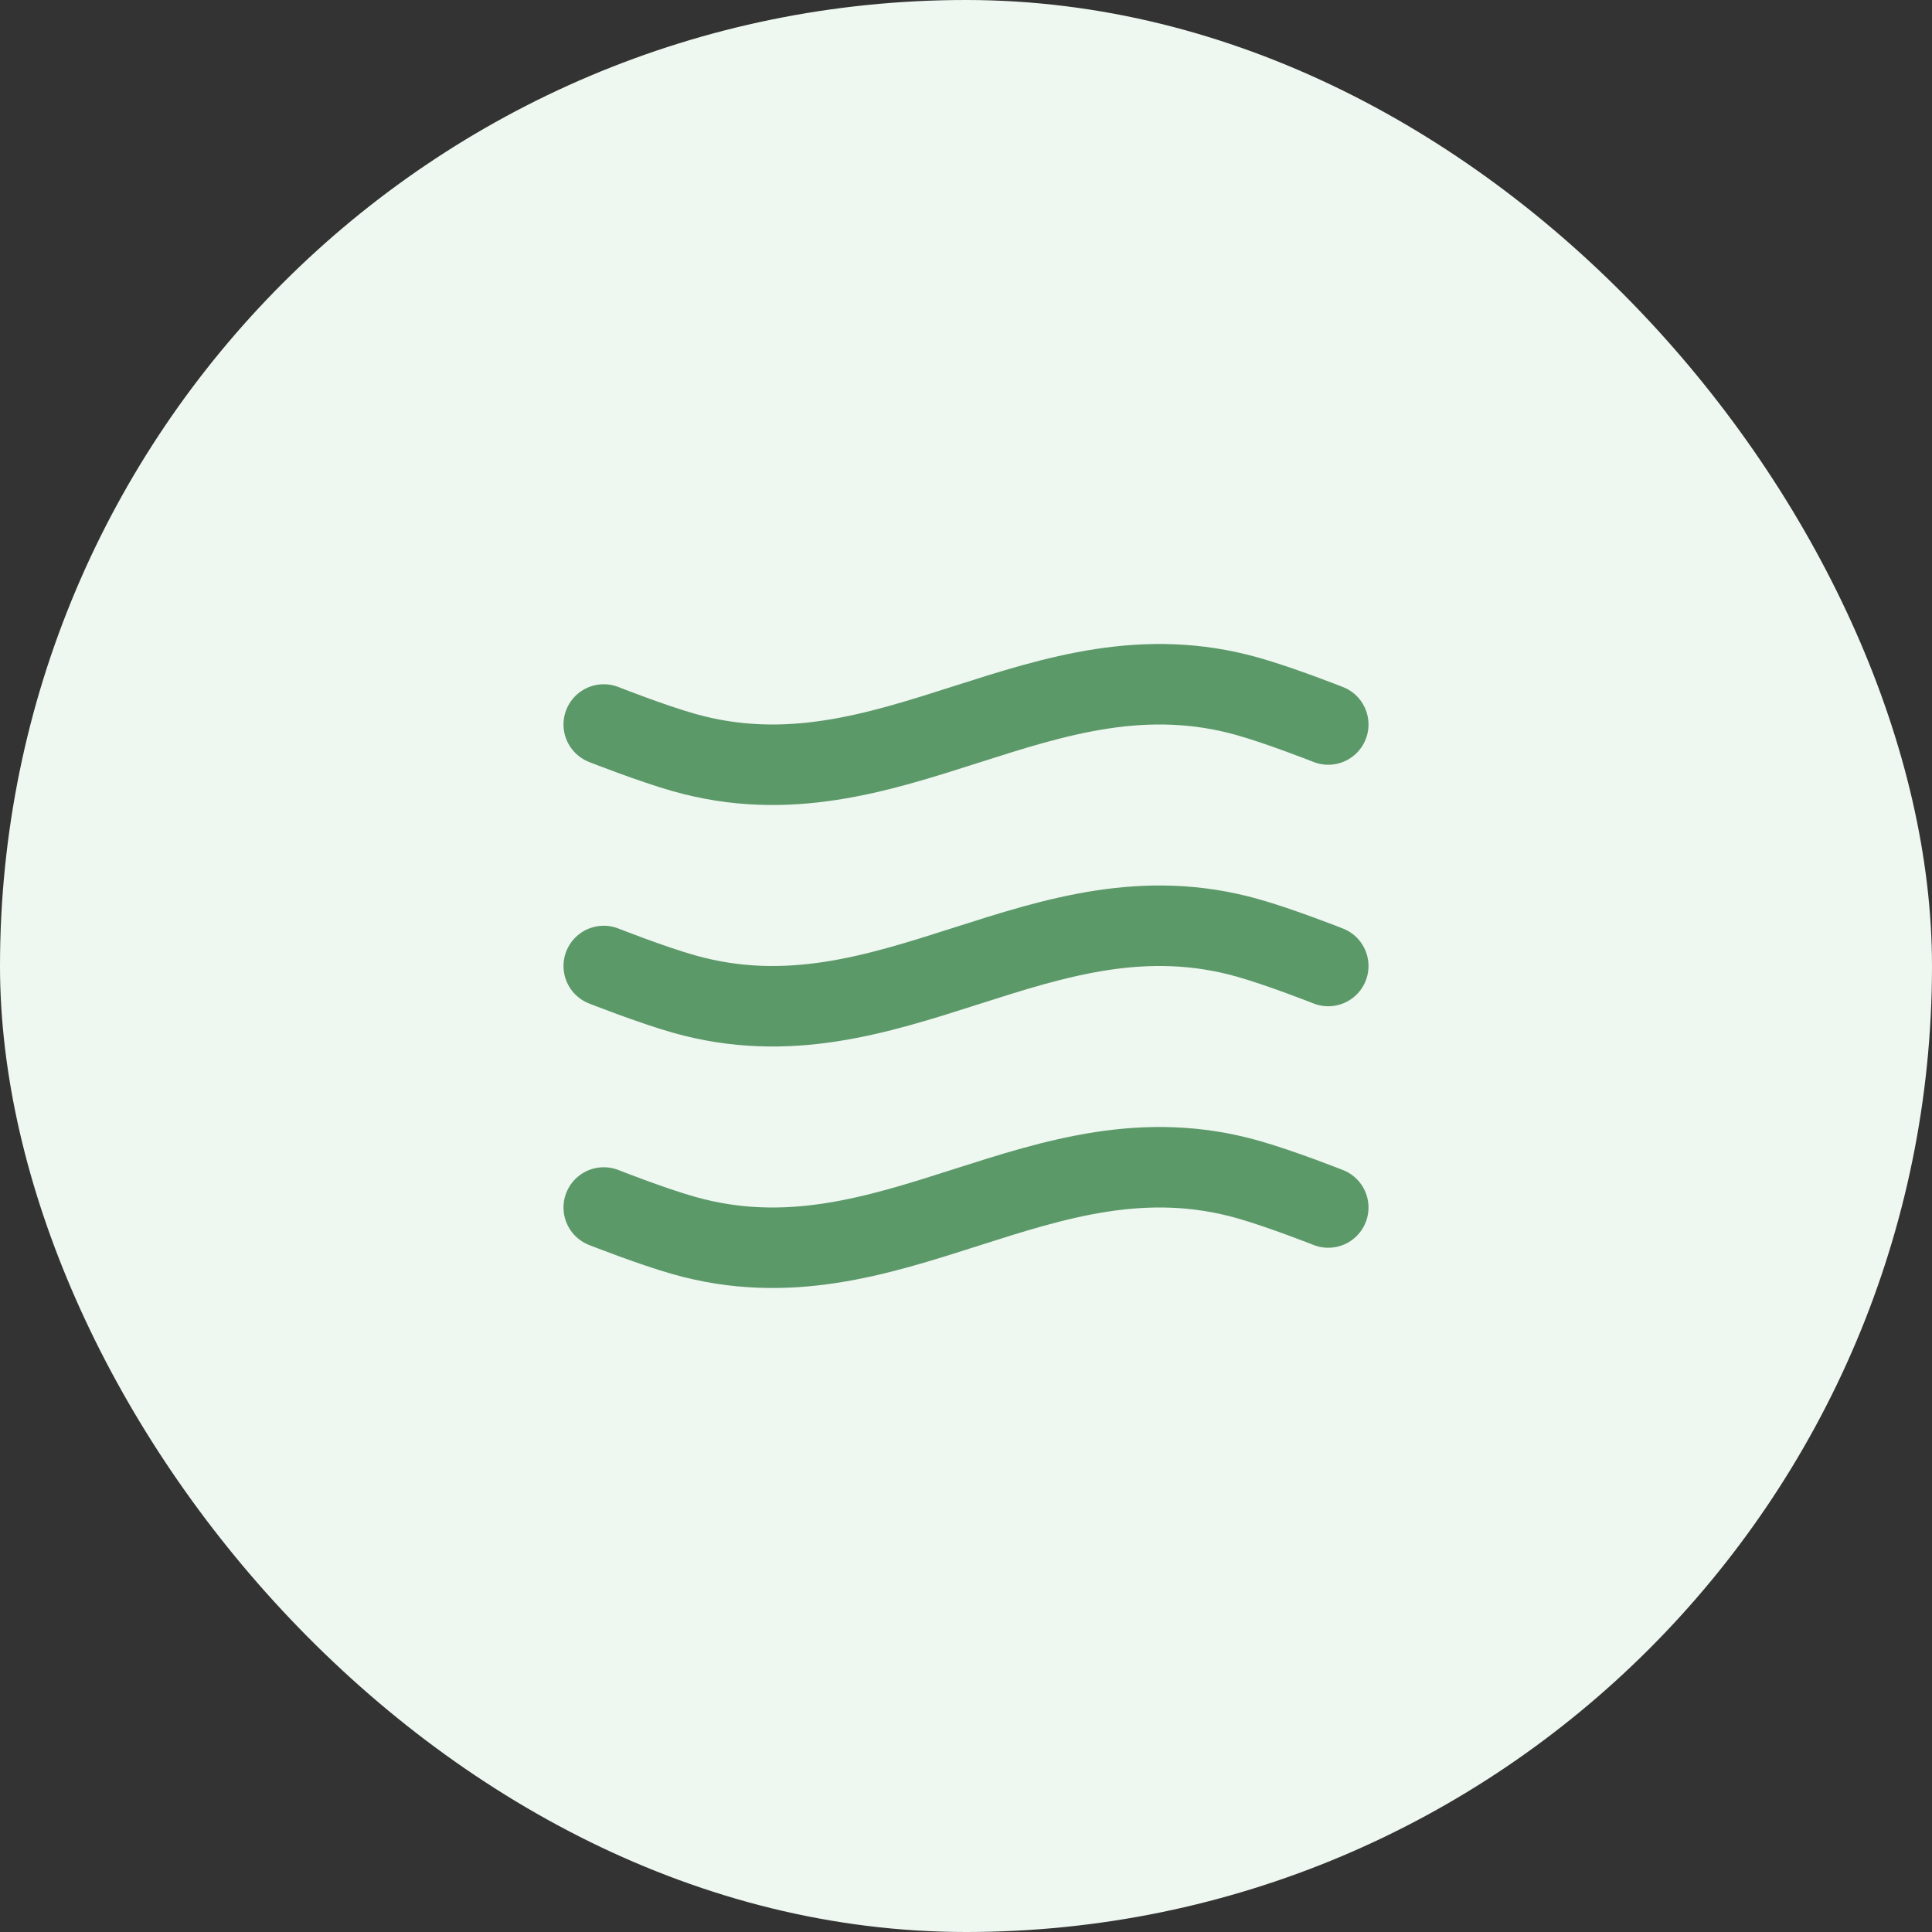
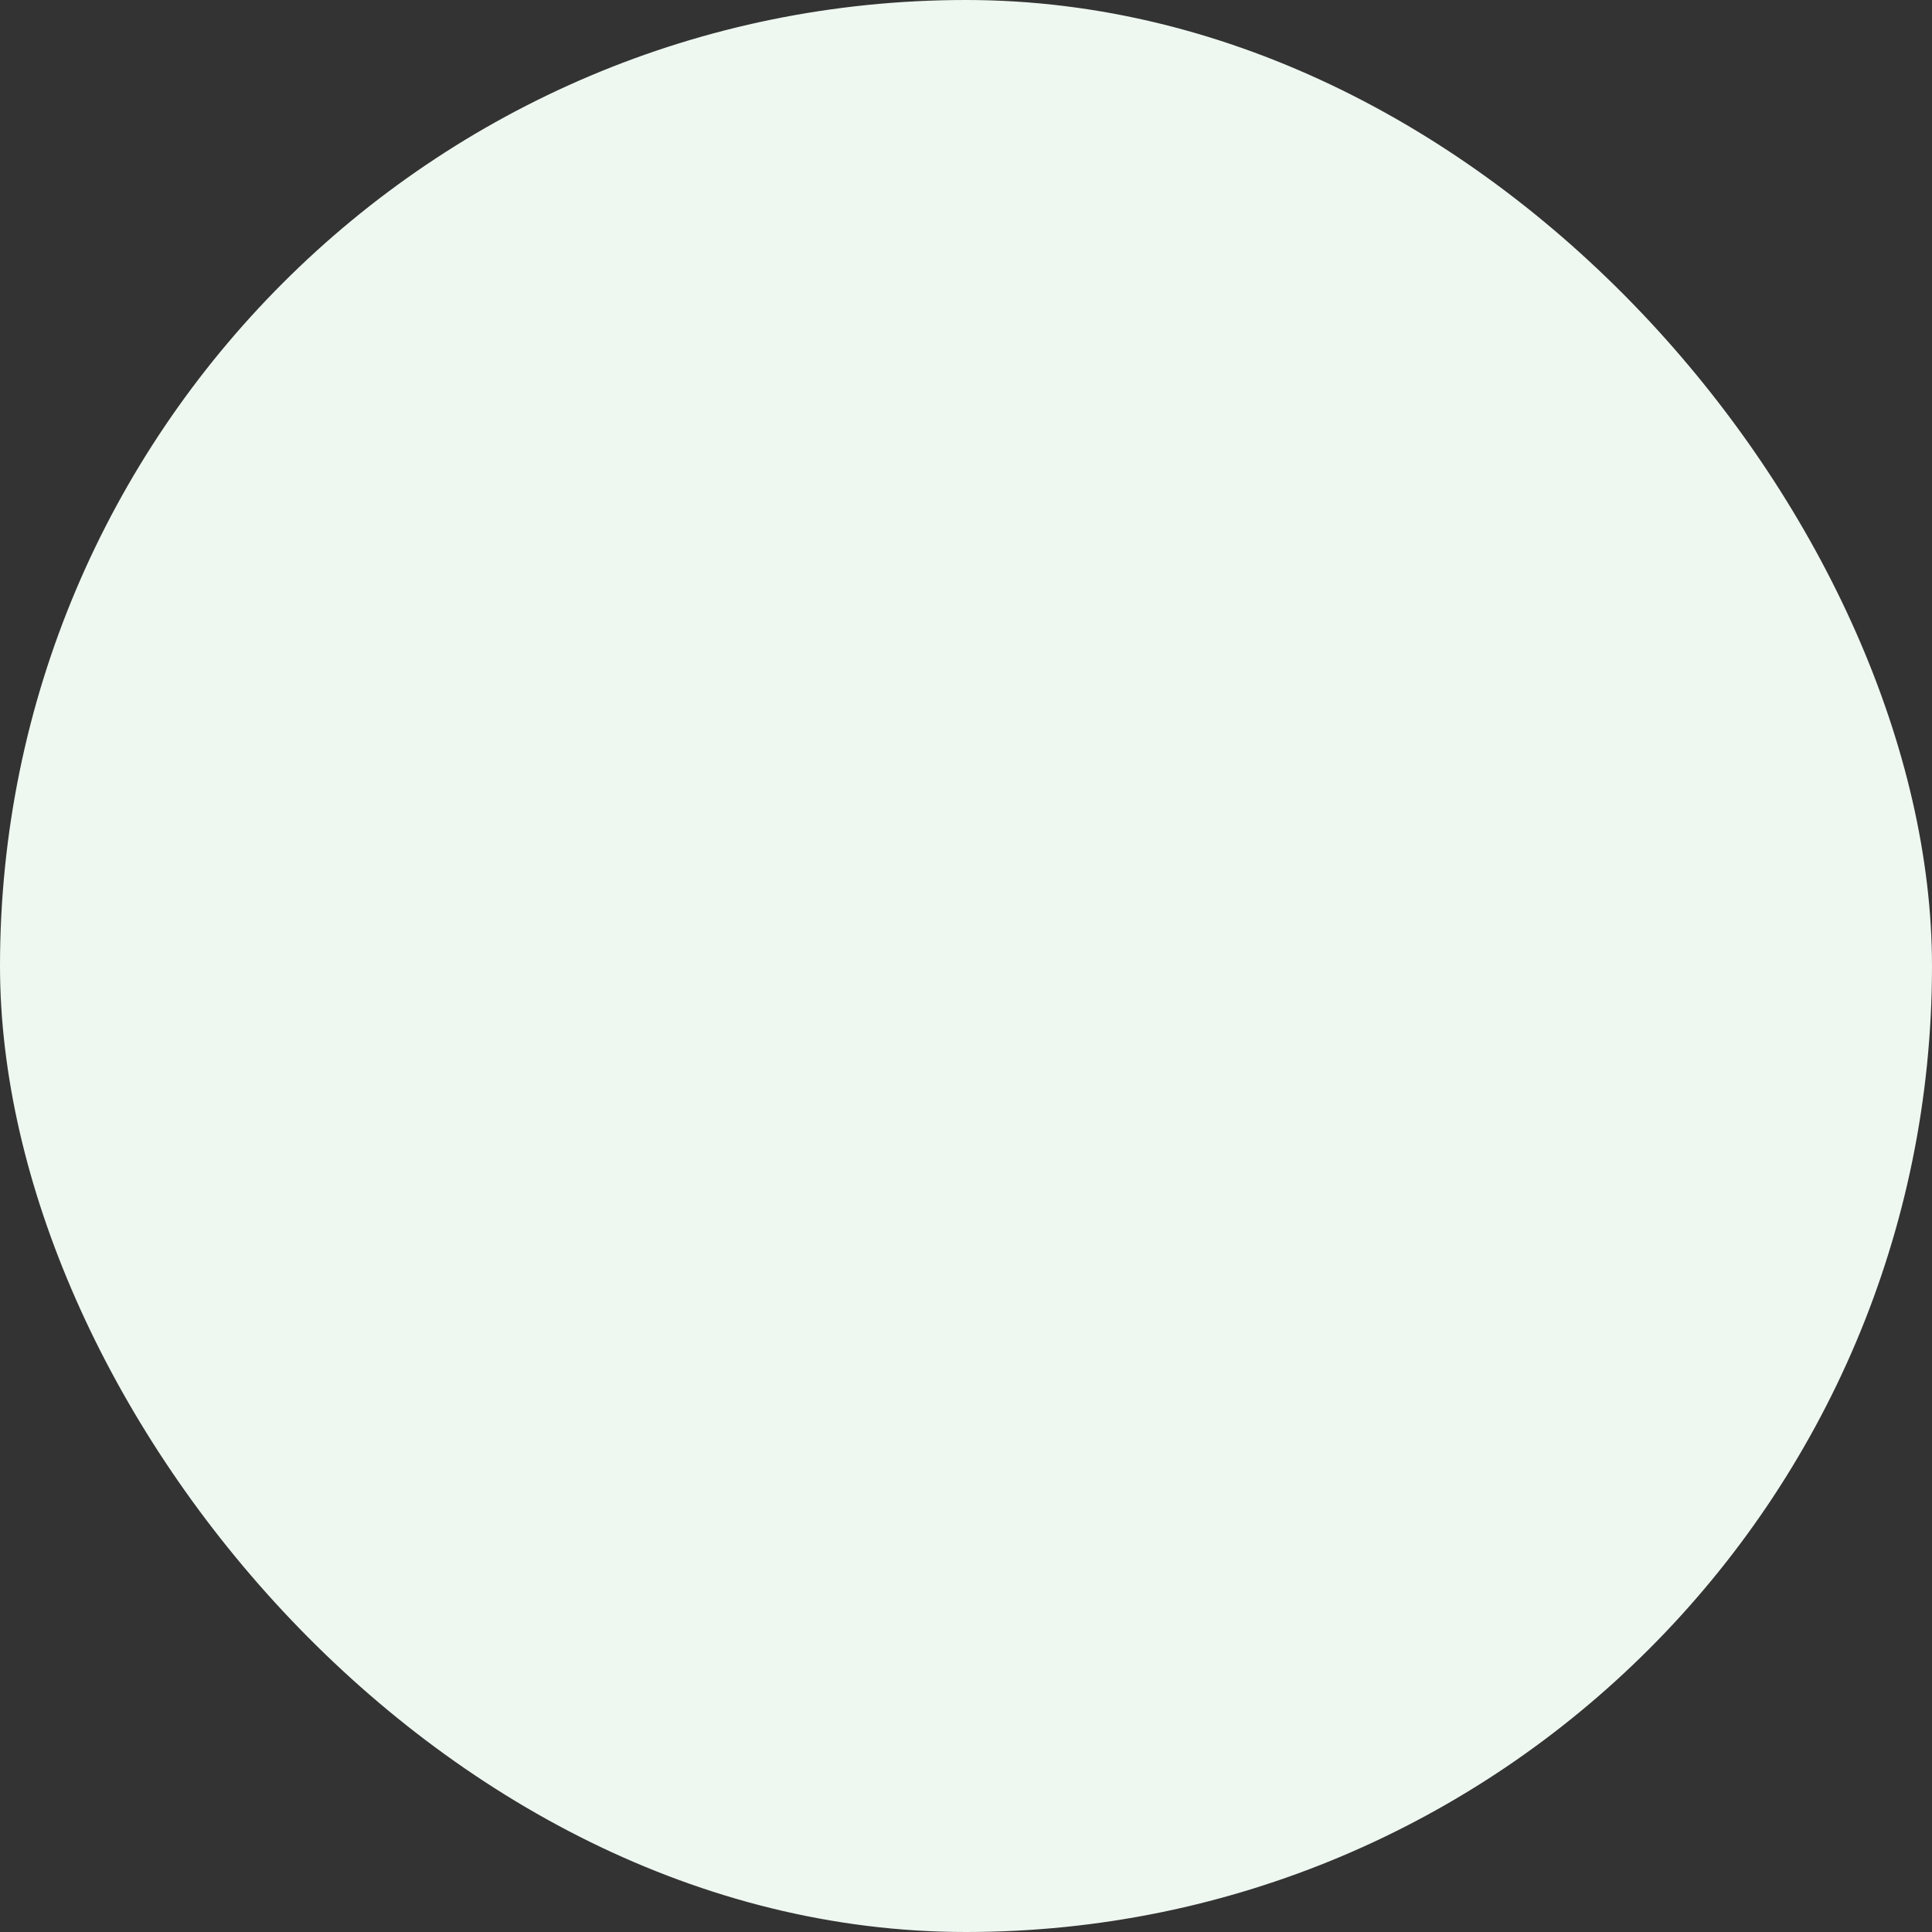
<svg xmlns="http://www.w3.org/2000/svg" width="48" height="48" viewBox="0 0 48 48" fill="none">
  <rect x="0" y="0" width="48" height="48" fill="#333333" stroke="none" />
  <rect width="48" height="48" rx="24" fill="#EEF7F0" />
-   <path d="M33 30C33 30 31.81 29.53 31 29.302C25.88 27.857 22.12 32.143 17 30.698C16.19 30.47 15 30 15 30M33 24C33 24 31.81 23.53 31 23.302C25.88 21.857 22.12 26.143 17 24.698C16.19 24.47 15 24 15 24M33 18C33 18 31.81 17.53 31 17.302C25.88 15.857 22.12 20.143 17 18.698C16.19 18.47 15 18 15 18" stroke="#5C9969" stroke-width="2" stroke-linecap="round" stroke-linejoin="round" />
</svg>